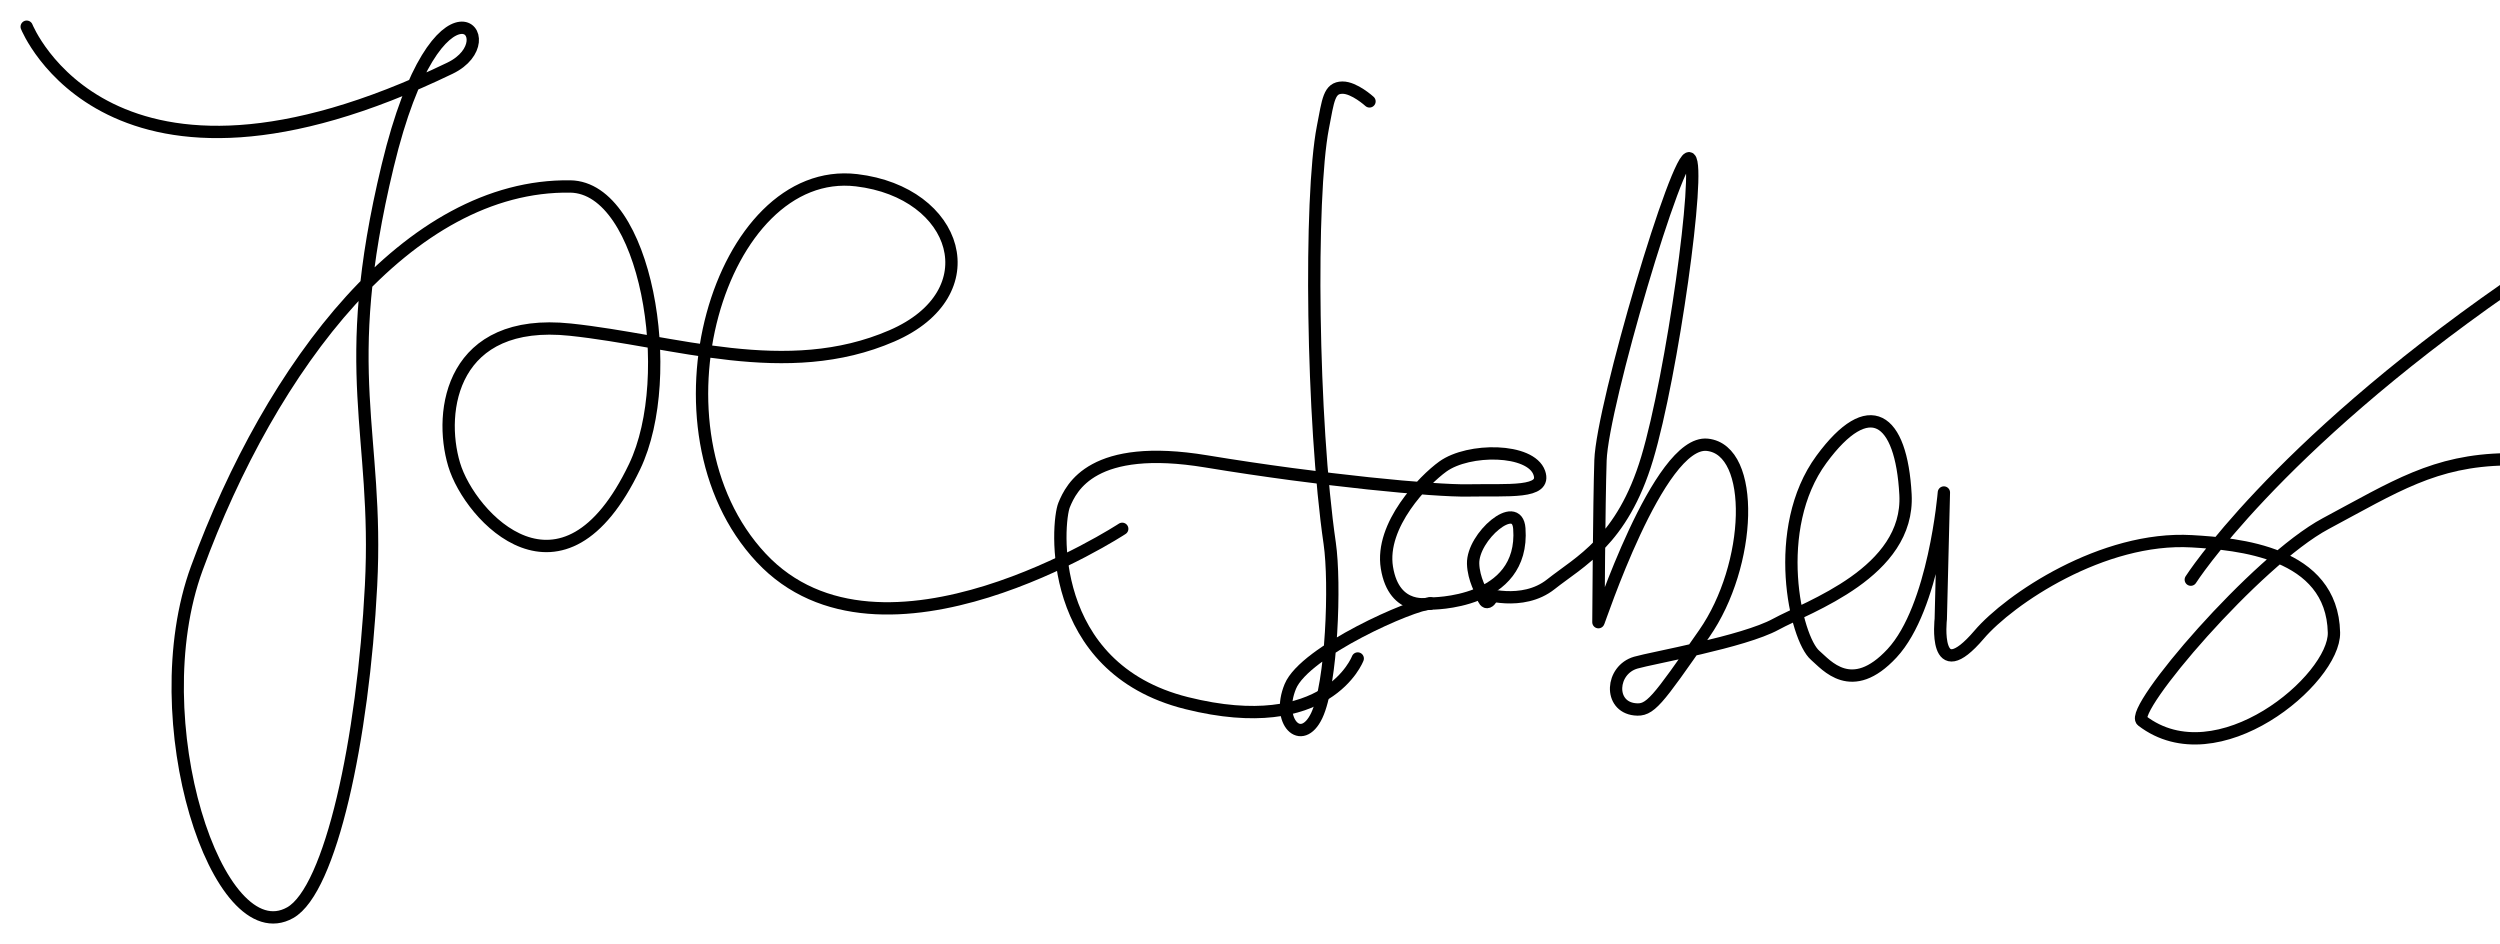
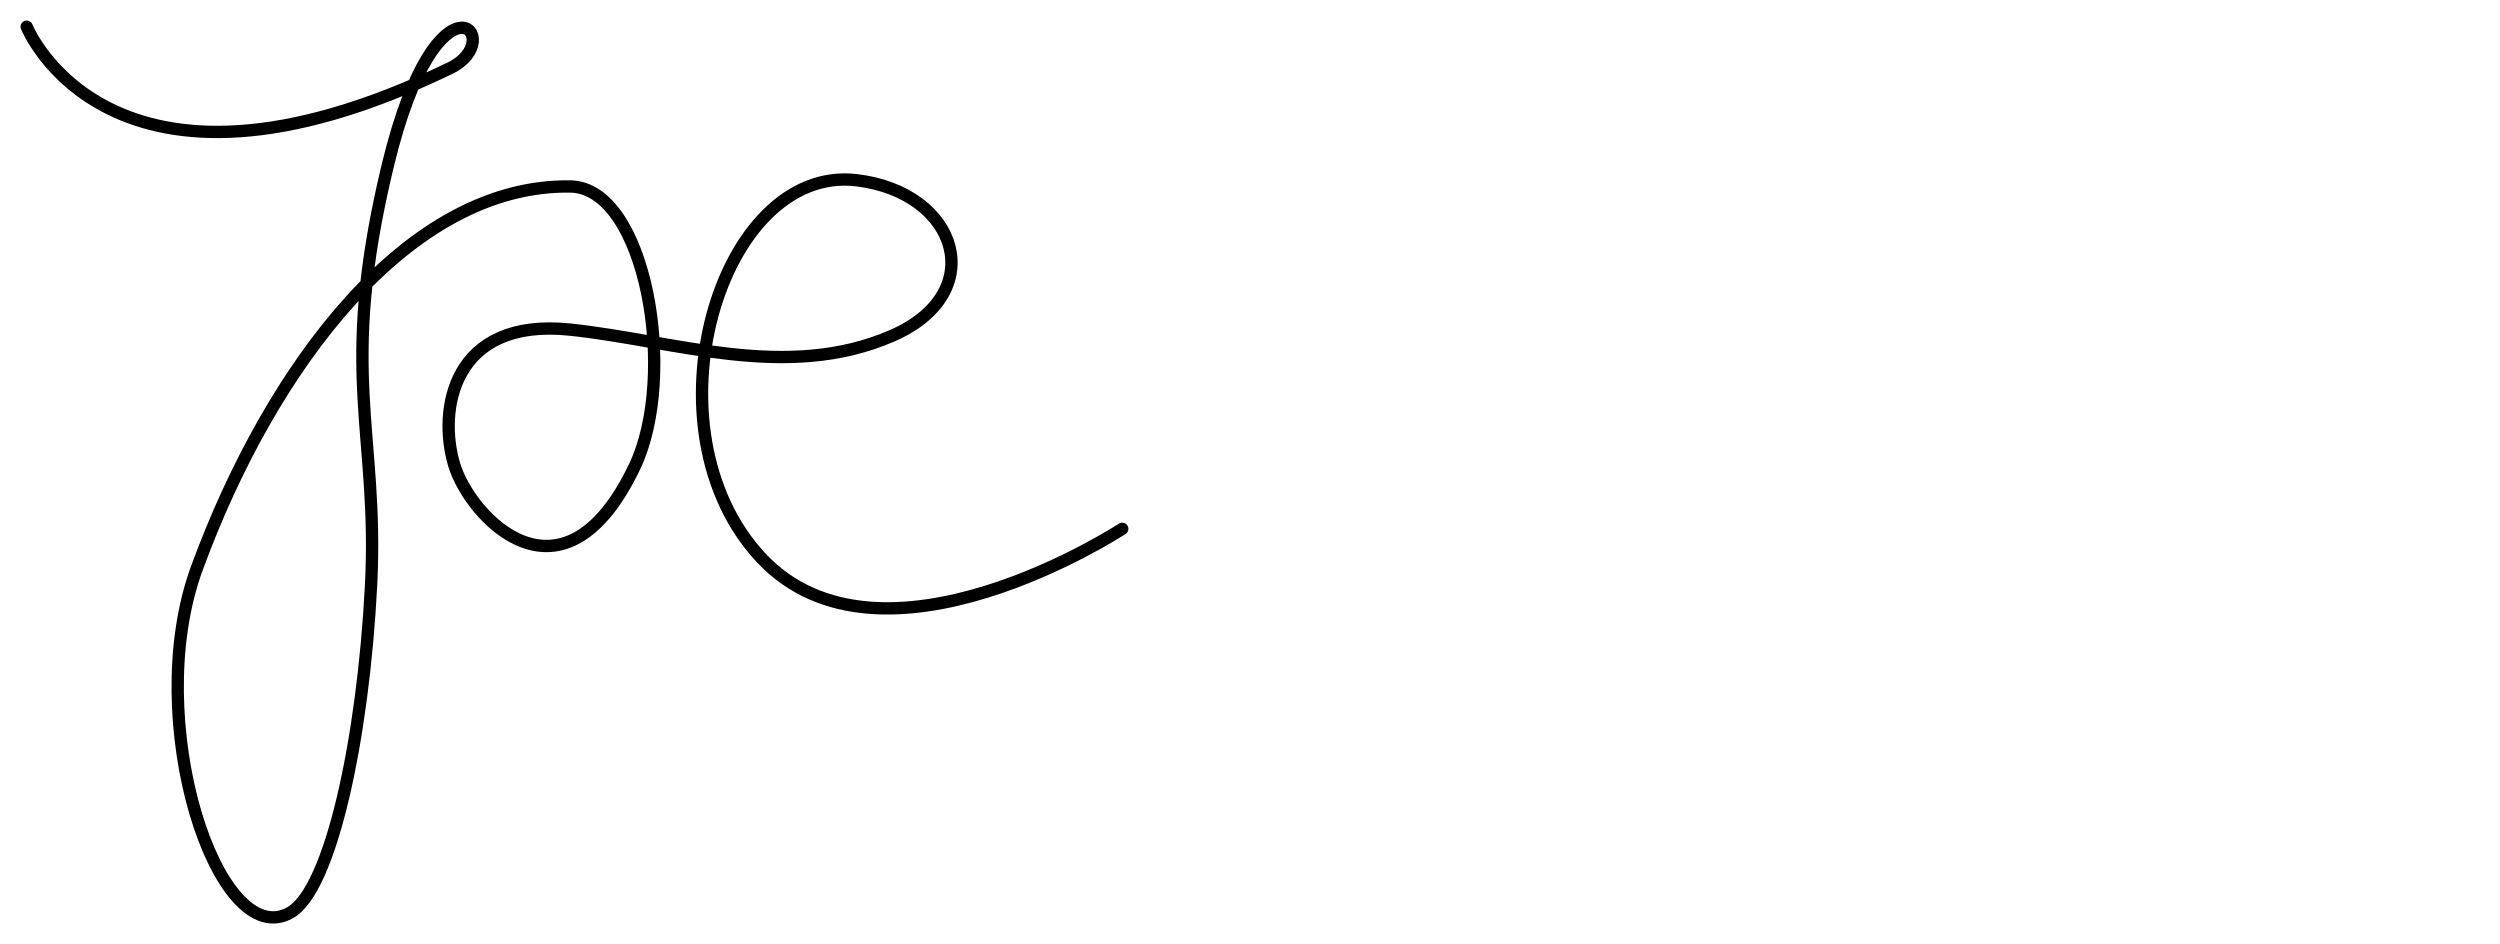
<svg xmlns="http://www.w3.org/2000/svg" xmlns:ns1="http://www.inkscape.org/namespaces/inkscape" xmlns:ns2="http://sodipodi.sourceforge.net/DTD/sodipodi-0.dtd" width="608.566" height="229.817" id="svg2" version="1.1" ns1:version="0.48.4 r9939" ns2:docname="New document 1">
  <defs id="defs4" />
  <ns2:namedview id="base" pagecolor="#ffffff" bordercolor="#666666" borderopacity="1.0" ns1:pageopacity="0.0" ns1:pageshadow="2" ns1:zoom="1.4" ns1:cx="292.15454" ns1:cy="36.222499" ns1:document-units="px" ns1:current-layer="layer1" showgrid="false" ns1:snap-center="true" ns1:snap-object-midpoints="true" ns1:snap-midpoints="true" ns1:snap-smooth-nodes="true" ns1:object-nodes="true" ns1:object-paths="true" ns1:snap-intersection-paths="true" ns1:snap-global="true" fit-margin-left="5" fit-margin-top="5" fit-margin-right="-3" fit-margin-bottom="5" ns1:window-width="1920" ns1:window-height="1018" ns1:window-x="1912" ns1:window-y="-8" ns1:window-maximized="1" />
  <g ns1:label="Layer 1" ns1:groupmode="layer" id="layer1" transform="translate(-69.261,-366.03)">
    <path style="fill:none;stroke:#000000;stroke-width:3;stroke-linecap:round;stroke-linejoin:round;stroke-miterlimit:4;stroke-opacity:1;stroke-dasharray:none" d="m 75.761,372.53 c 0,0 20.039,50.169 103.036,10.102 14.647,-7.071 -2.921,-27.026 -15.152,23.739 -12.231,50.764 -2.13,64.654 -4.06,102.218 -1.93,37.564 -9.83,74.054 -19.679,79.61 -17.618,9.939 -36.307,-46.802 -22.728,-83.843 18.095,-49.36 51.519,-93.522 90.914,-92.934 18.444,0.275 26.225,46.068 15.657,68.185 -17.491,36.608 -40.115,12.31 -43.942,-0.505 -3.931,-13.165 -0.505,-35.86 28.284,-32.83 25.295,2.663 52.587,12.661 78.287,1.515 23.994,-10.406 16.172,-34.933 -8.586,-37.881 -33.286,-3.962 -52.528,60.609 -23.234,91.924 29.294,31.315 87.883,-7.071 87.883,-7.071" id="path2996" ns1:connector-curvature="0" ns2:nodetypes="cszssssssssssc" />
-     <path style="fill:none;stroke:#000000;stroke-width:3;stroke-linecap:round;stroke-linejoin:round;stroke-miterlimit:4;stroke-opacity:1;stroke-dasharray:none" d="m 402.632,390.712 c 0,0 -3.701,-3.384 -6.592,-3.353 -3.272,0.035 -3.459,3.008 -4.754,9.684 -3.302,17.025 -2.676,71.445 1.663,101.25 1.413,9.705 0.505,34.219 -3.157,41.921 -3.693,7.768 -9.975,1.515 -6.44,-7.071 3.536,-8.586 30.052,-20.203 34.093,-20.203" id="path2998" ns1:connector-curvature="0" ns2:nodetypes="csssssc" />
-     <path style="fill:none;stroke:#000000;stroke-width:3;stroke-linecap:round;stroke-linejoin:round;stroke-miterlimit:4;stroke-opacity:1;stroke-dasharray:none" d="m 399.768,526.325 c 0,0 -7.324,19.445 -41.669,10.859 -34.345,-8.586 -31.567,-43.942 -29.799,-48.235 1.768,-4.293 6.936,-15.176 34.598,-10.607 28.284,4.672 55.666,7.223 63.64,7.071 9.974,-0.19 19.232,0.838 17.425,-4.293 -2.097,-5.955 -17.173,-6.061 -23.486,-1.515 -4.55,3.276 -15.29,14.215 -13.606,24.613 1.774,10.958 10.576,8.722 10.576,8.722" id="path3000" ns1:connector-curvature="0" ns2:nodetypes="csssssssc" />
-     <path style="fill:none;stroke:#000000;stroke-width:3;stroke-linecap:round;stroke-linejoin:round;stroke-miterlimit:4;stroke-opacity:1;stroke-dasharray:none" d="m 417.446,512.941 c 0,0 23.019,0.296 21.662,-18.257 -0.536,-7.321 -11.429,1.964 -11.25,8.571 0.101,3.749 2.143,7.143 2.143,7.143" id="path3002" ns1:connector-curvature="0" ns2:nodetypes="cssc" />
-     <path style="fill:none;stroke:#000000;stroke-width:3;stroke-linecap:round;stroke-linejoin:round;stroke-miterlimit:4;stroke-opacity:1;stroke-dasharray:none" d="m 430,510.398 c 0,0 0.522,3.342 1.964,1.786 C 433.248,510.799 430,510.398 430,510.398 z" id="path3004" ns1:connector-curvature="0" ns2:nodetypes="csc" />
-     <path style="fill:none;stroke:#000000;stroke-width:3;stroke-linecap:round;stroke-linejoin:round;stroke-miterlimit:4;stroke-opacity:1;stroke-dasharray:none" d="m 430,510.398 c 0,0 9.821,3.393 16.786,-2.143 6.964,-5.536 17.379,-10.467 23.44,-30.67 6.061,-20.203 13.132,-70.711 10.354,-72.984 -2.778,-2.273 -21.276,60.075 -21.718,73.489 -0.342,10.37 -0.505,38.891 -0.505,39.396 0,0.505 14.647,-44.447 26.517,-43.184 11.869,1.263 10.859,29.294 -0.758,45.962 -11.617,16.668 -13.147,18.856 -16.92,18.435 -6.373,-0.711 -5.808,-9.596 0.253,-11.364 3.998,-1.166 26.264,-5.051 34.093,-9.344 7.829,-4.293 32.577,-12.627 31.567,-31.567 -1.01,-18.94 -8.869,-24.349 -20.456,-8.586 -12.393,16.861 -6.336,43.613 -1.515,47.73 2.668,2.278 8.839,10.102 18.688,-0.505 10.335,-11.13 12.627,-39.143 12.627,-39.143 l -0.758,30.81 c 0,0 -1.975,17.058 9.344,3.788 7.324,-8.586 30.052,-23.991 51.77,-22.728 11.164,0.649 34.16,2.53 34.598,22.223 0.253,11.366 -28.364,35.547 -46.72,21.466 -3.286,-2.521 27.799,-38.947 44.699,-47.982 16.9,-9.036 26.473,-15.373 43.942,-15.657 m 0,-41.669 c -56.742,39.495 -76.772,70.963 -76.772,70.963" id="path3006" ns1:connector-curvature="0" ns2:nodetypes="cssssssssssssssccsssszccc" />
  </g>
</svg>